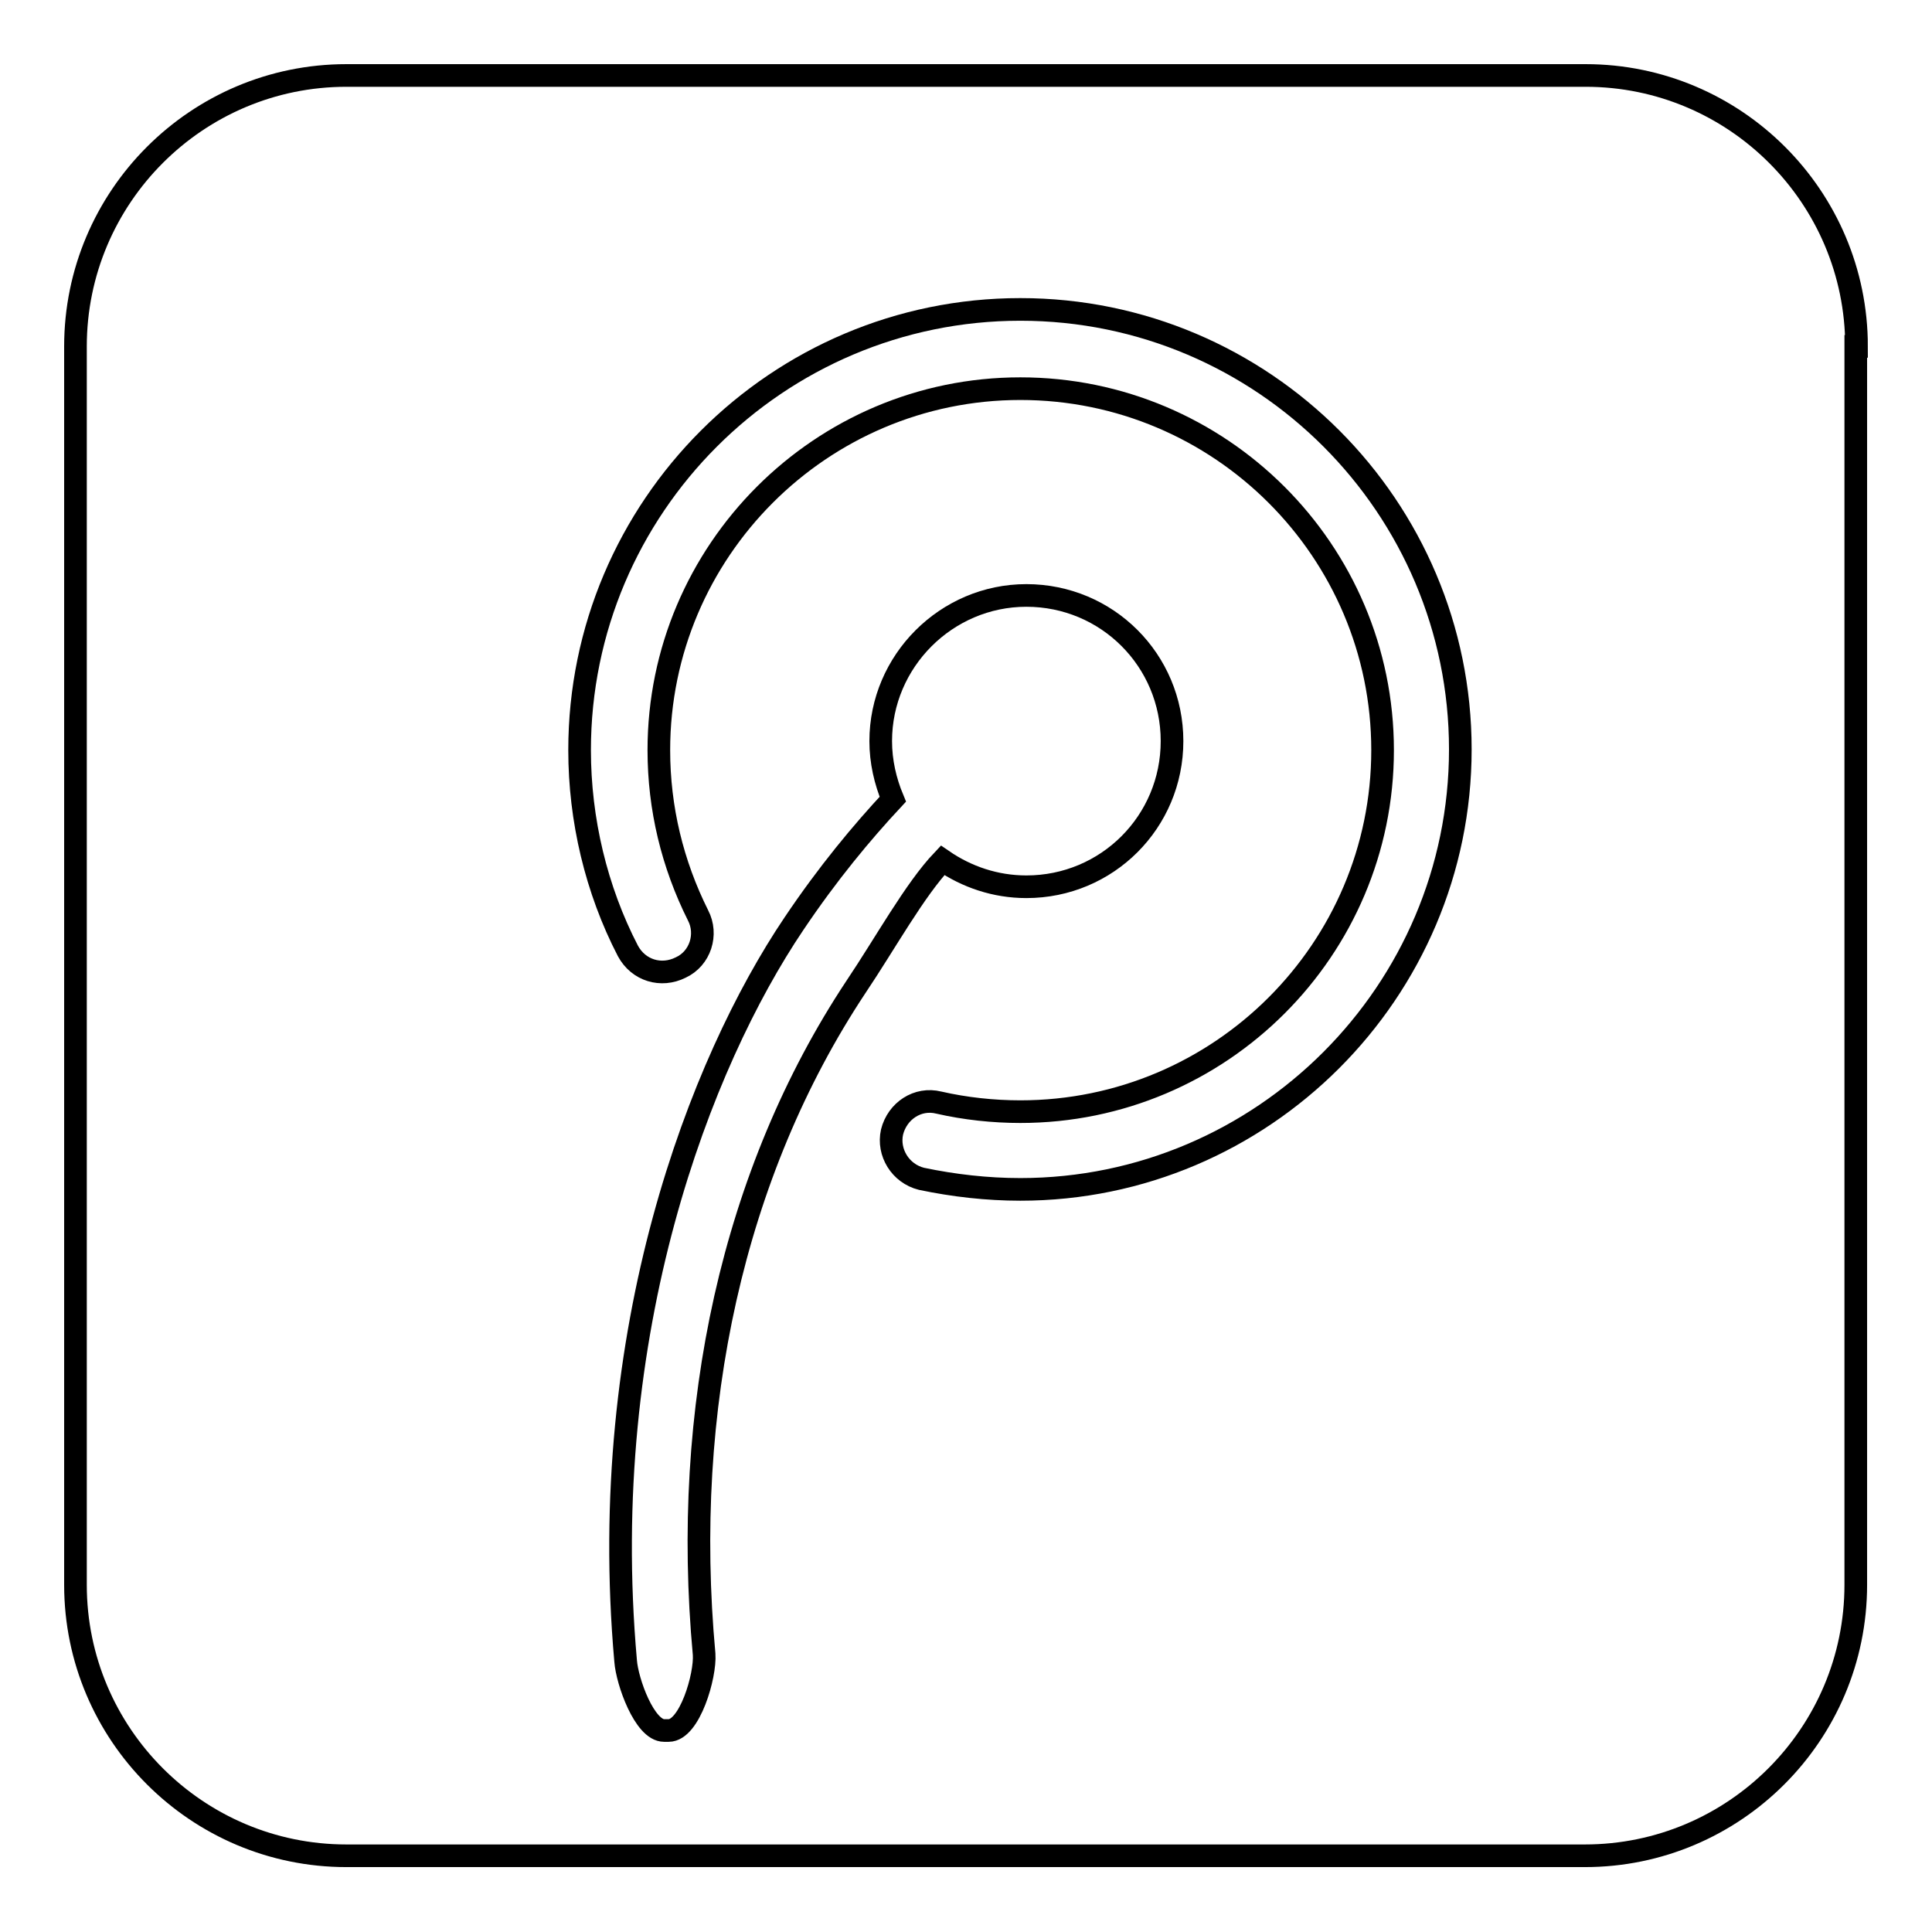
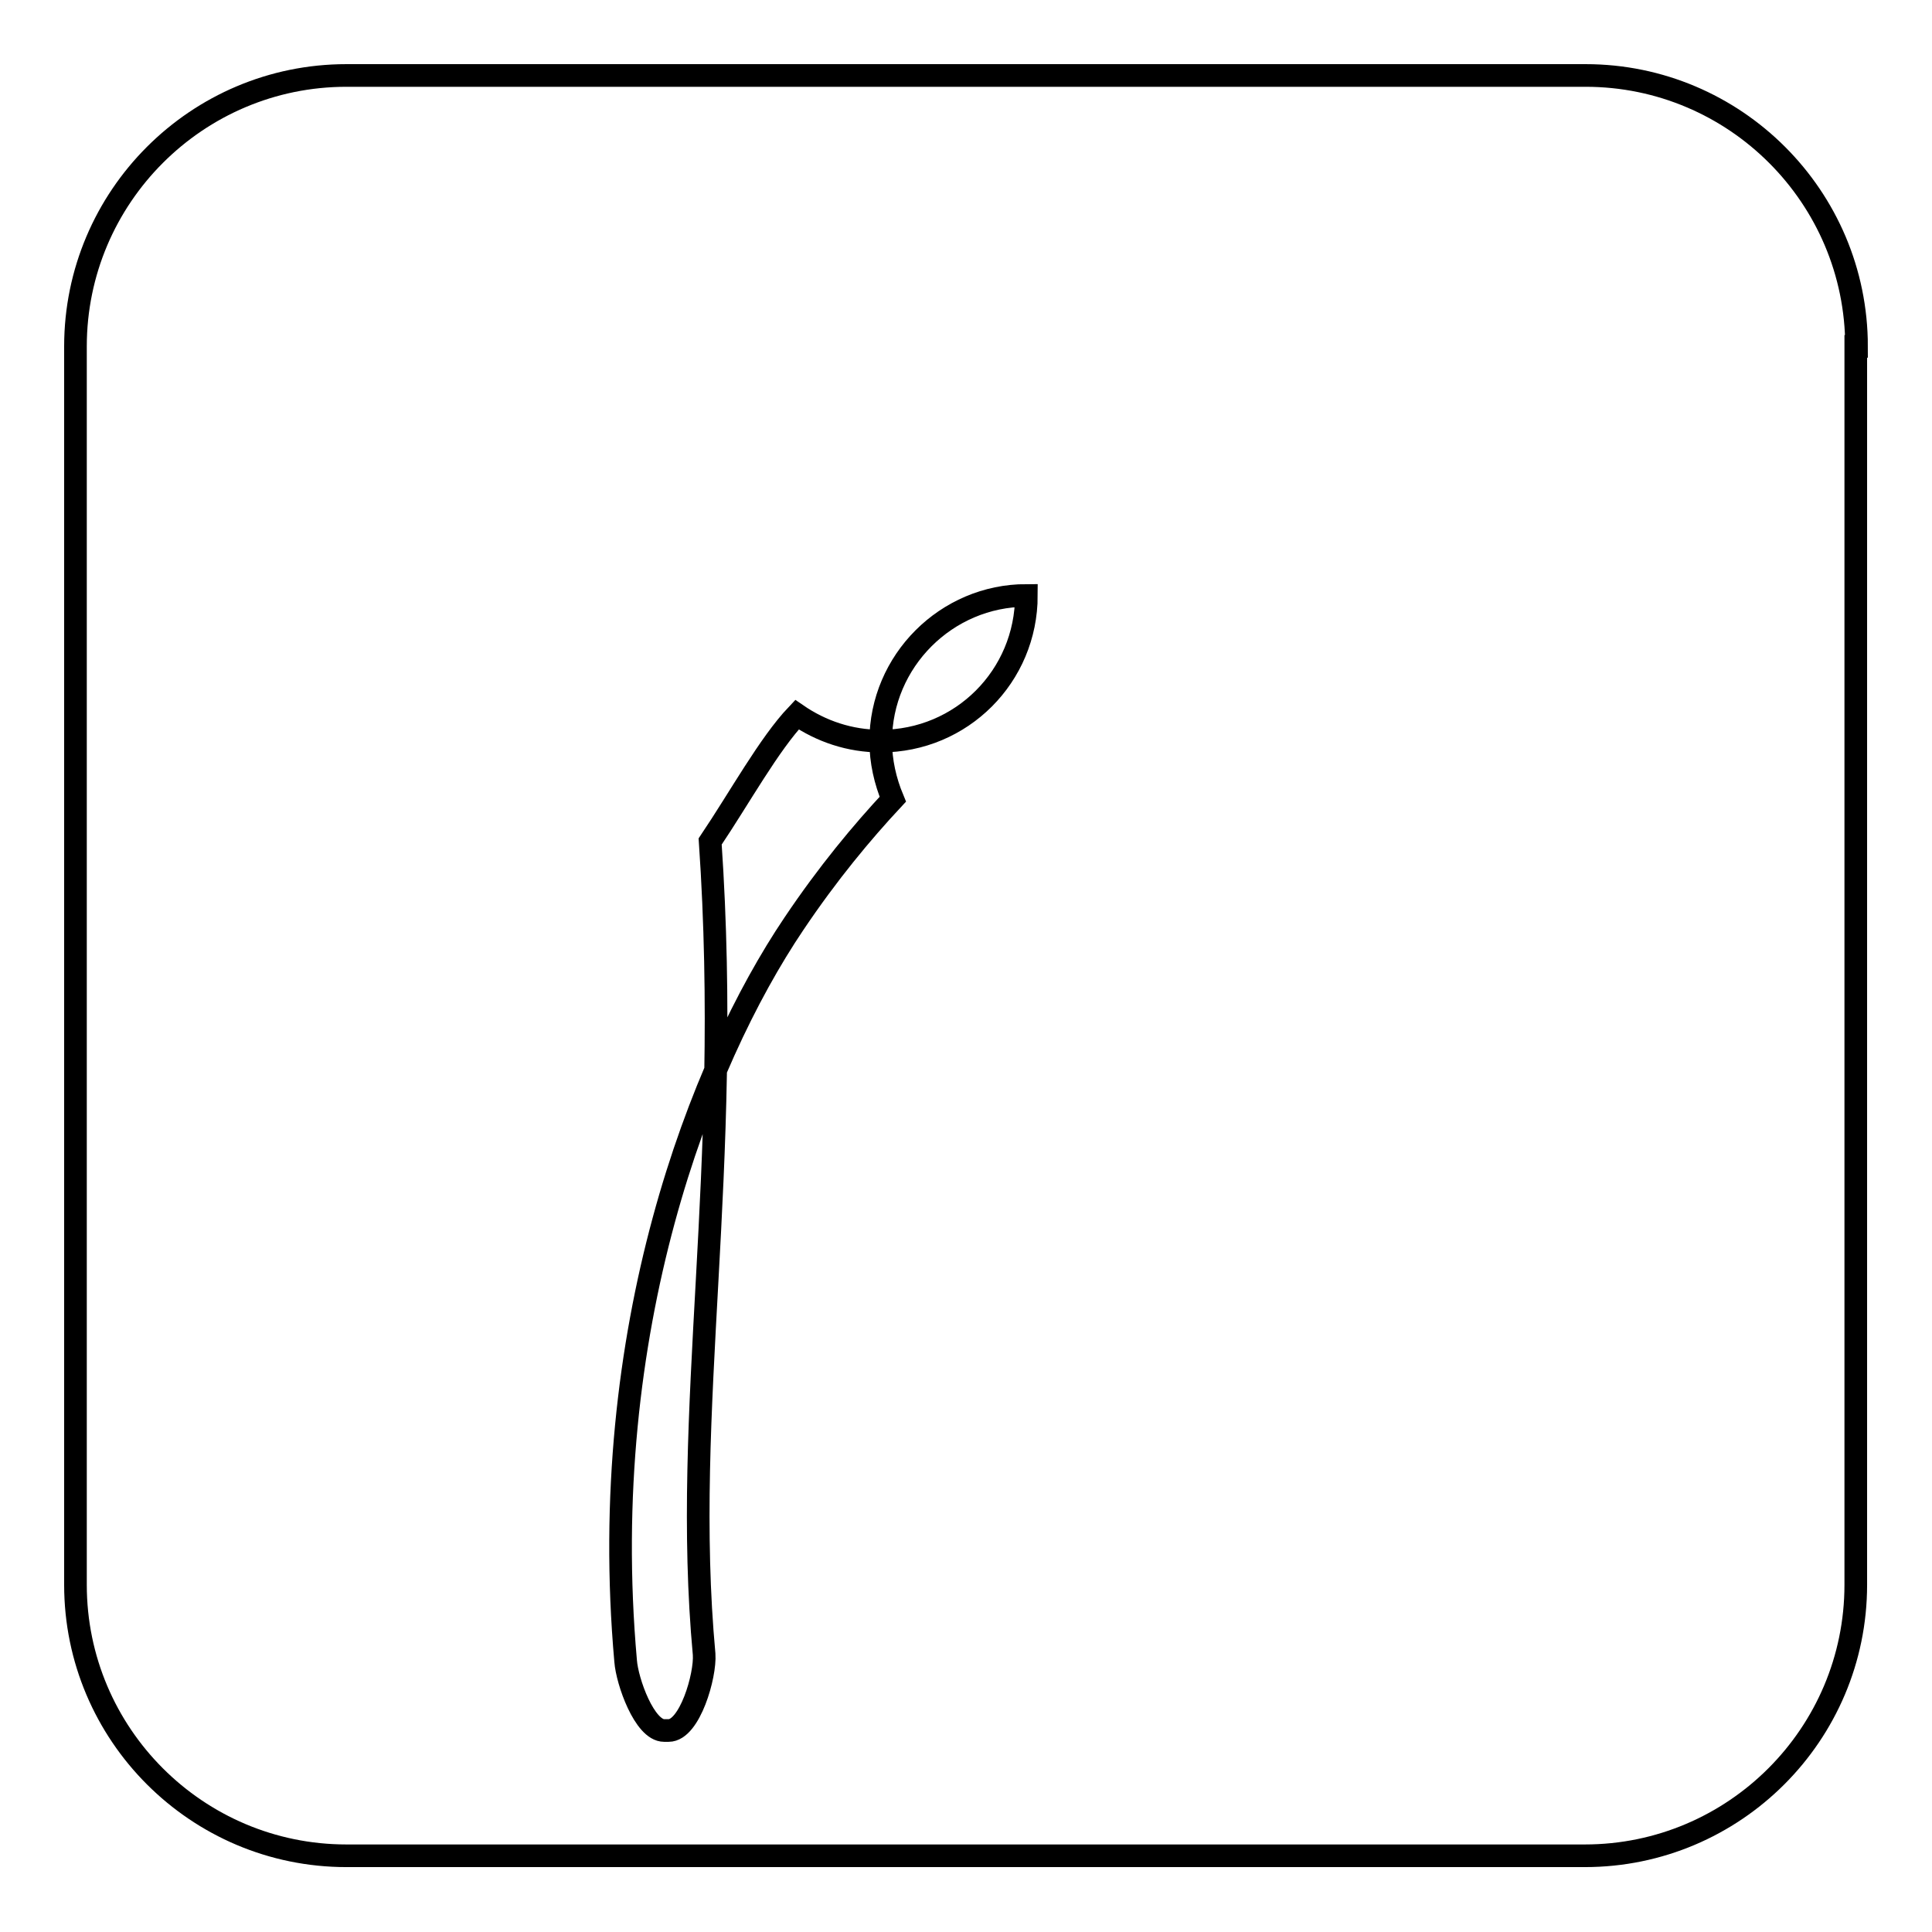
<svg xmlns="http://www.w3.org/2000/svg" version="1.1" x="0px" y="0px" viewBox="0 0 256 256" enable-background="new 0 0 256 256" xml:space="preserve">
  <g>
    <g>
      <path stroke-width="3" fill-opacity="0" stroke="#000000" d="M246,45.9c0-19.8-16.1-35.9-35.9-35.9H45.9C26.1,10,10,26.1,10,45.9v164.1c0,19.8,16.1,35.9,35.9,35.9h164.1c19.8,0,35.9-16.1,35.9-35.9V45.9z" />
-       <path stroke-width="3" fill-opacity="0" stroke="#000000" d="M93.3,219.2c0.2,2.8-1.9,10.1-4.7,10.1H88c-2.6,0-4.9-6.5-5.1-9.2c-3.9-43.8,9.9-79.3,22.3-97.7c4.5-6.7,9-12.1,13.1-16.5c-1-2.4-1.6-5-1.6-7.7c0-10.6,8.7-19.3,19.3-19.3c10.7,0,19.3,8.6,19.3,19.3c0,10.7-8.6,19.3-19.3,19.3c-4.1,0-7.9-1.3-11.1-3.5c-3.7,3.9-7.6,11-11.5,16.8C97.1,155.4,90.3,186.7,93.3,219.2z" />
-       <path stroke-width="3" fill-opacity="0" stroke="#000000" d="M135.2,157.6c-4.4,0-8.8-0.5-13.1-1.4c-2.8-0.7-4.5-3.5-3.9-6.2c0.7-2.8,3.4-4.6,6.2-3.9c3.5,0.8,7.2,1.2,10.8,1.2c26.5,0,48-21.5,48-47.9c0-26.4-21.5-47.9-48-47.9c-26.4,0-47.9,21.5-47.9,47.9c0,7.7,1.8,15.1,5.2,21.9c1.3,2.5,0.3,5.7-2.3,6.9c-2.6,1.3-5.6,0.4-7-2.2c-4.2-8.1-6.4-17.4-6.4-26.6C76.8,67.2,103,41,135.2,41c32.2,0,58.3,26.2,58.3,58.3C193.5,131.4,167.3,157.6,135.2,157.6z" />
+       <path stroke-width="3" fill-opacity="0" stroke="#000000" d="M93.3,219.2c0.2,2.8-1.9,10.1-4.7,10.1H88c-2.6,0-4.9-6.5-5.1-9.2c-3.9-43.8,9.9-79.3,22.3-97.7c4.5-6.7,9-12.1,13.1-16.5c-1-2.4-1.6-5-1.6-7.7c0-10.6,8.7-19.3,19.3-19.3c0,10.7-8.6,19.3-19.3,19.3c-4.1,0-7.9-1.3-11.1-3.5c-3.7,3.9-7.6,11-11.5,16.8C97.1,155.4,90.3,186.7,93.3,219.2z" />
    </g>
  </g>
</svg>